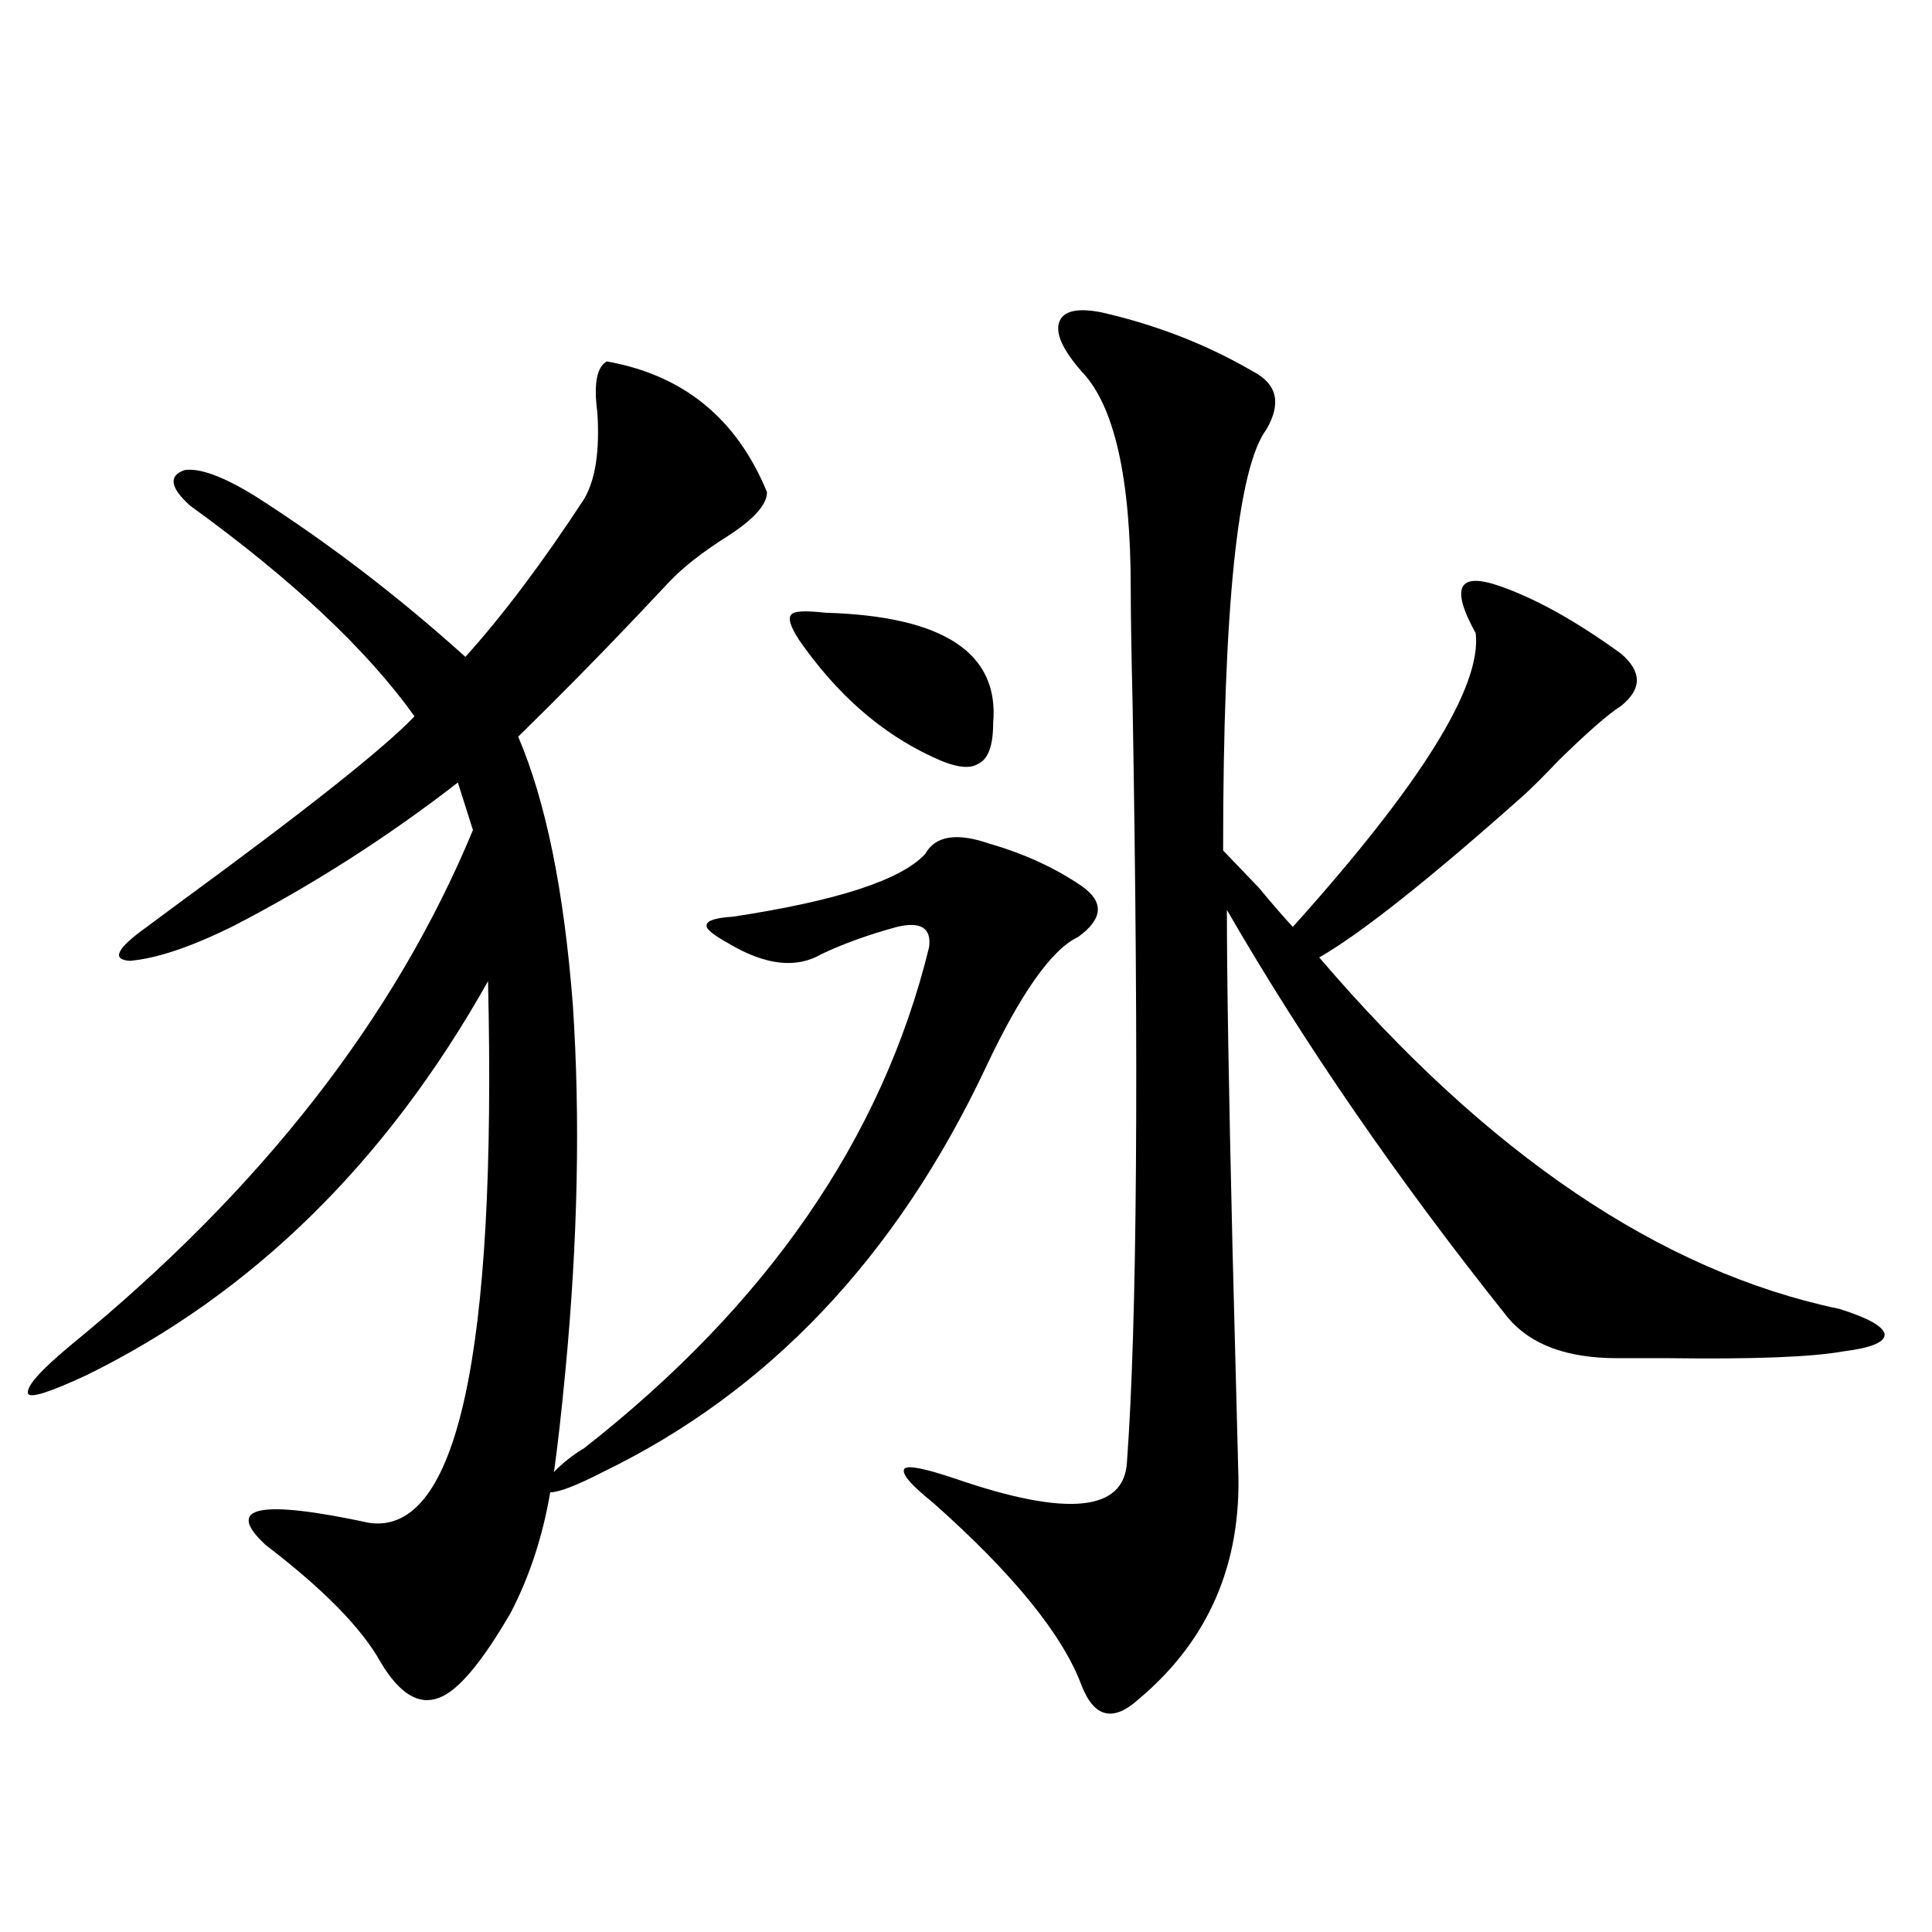
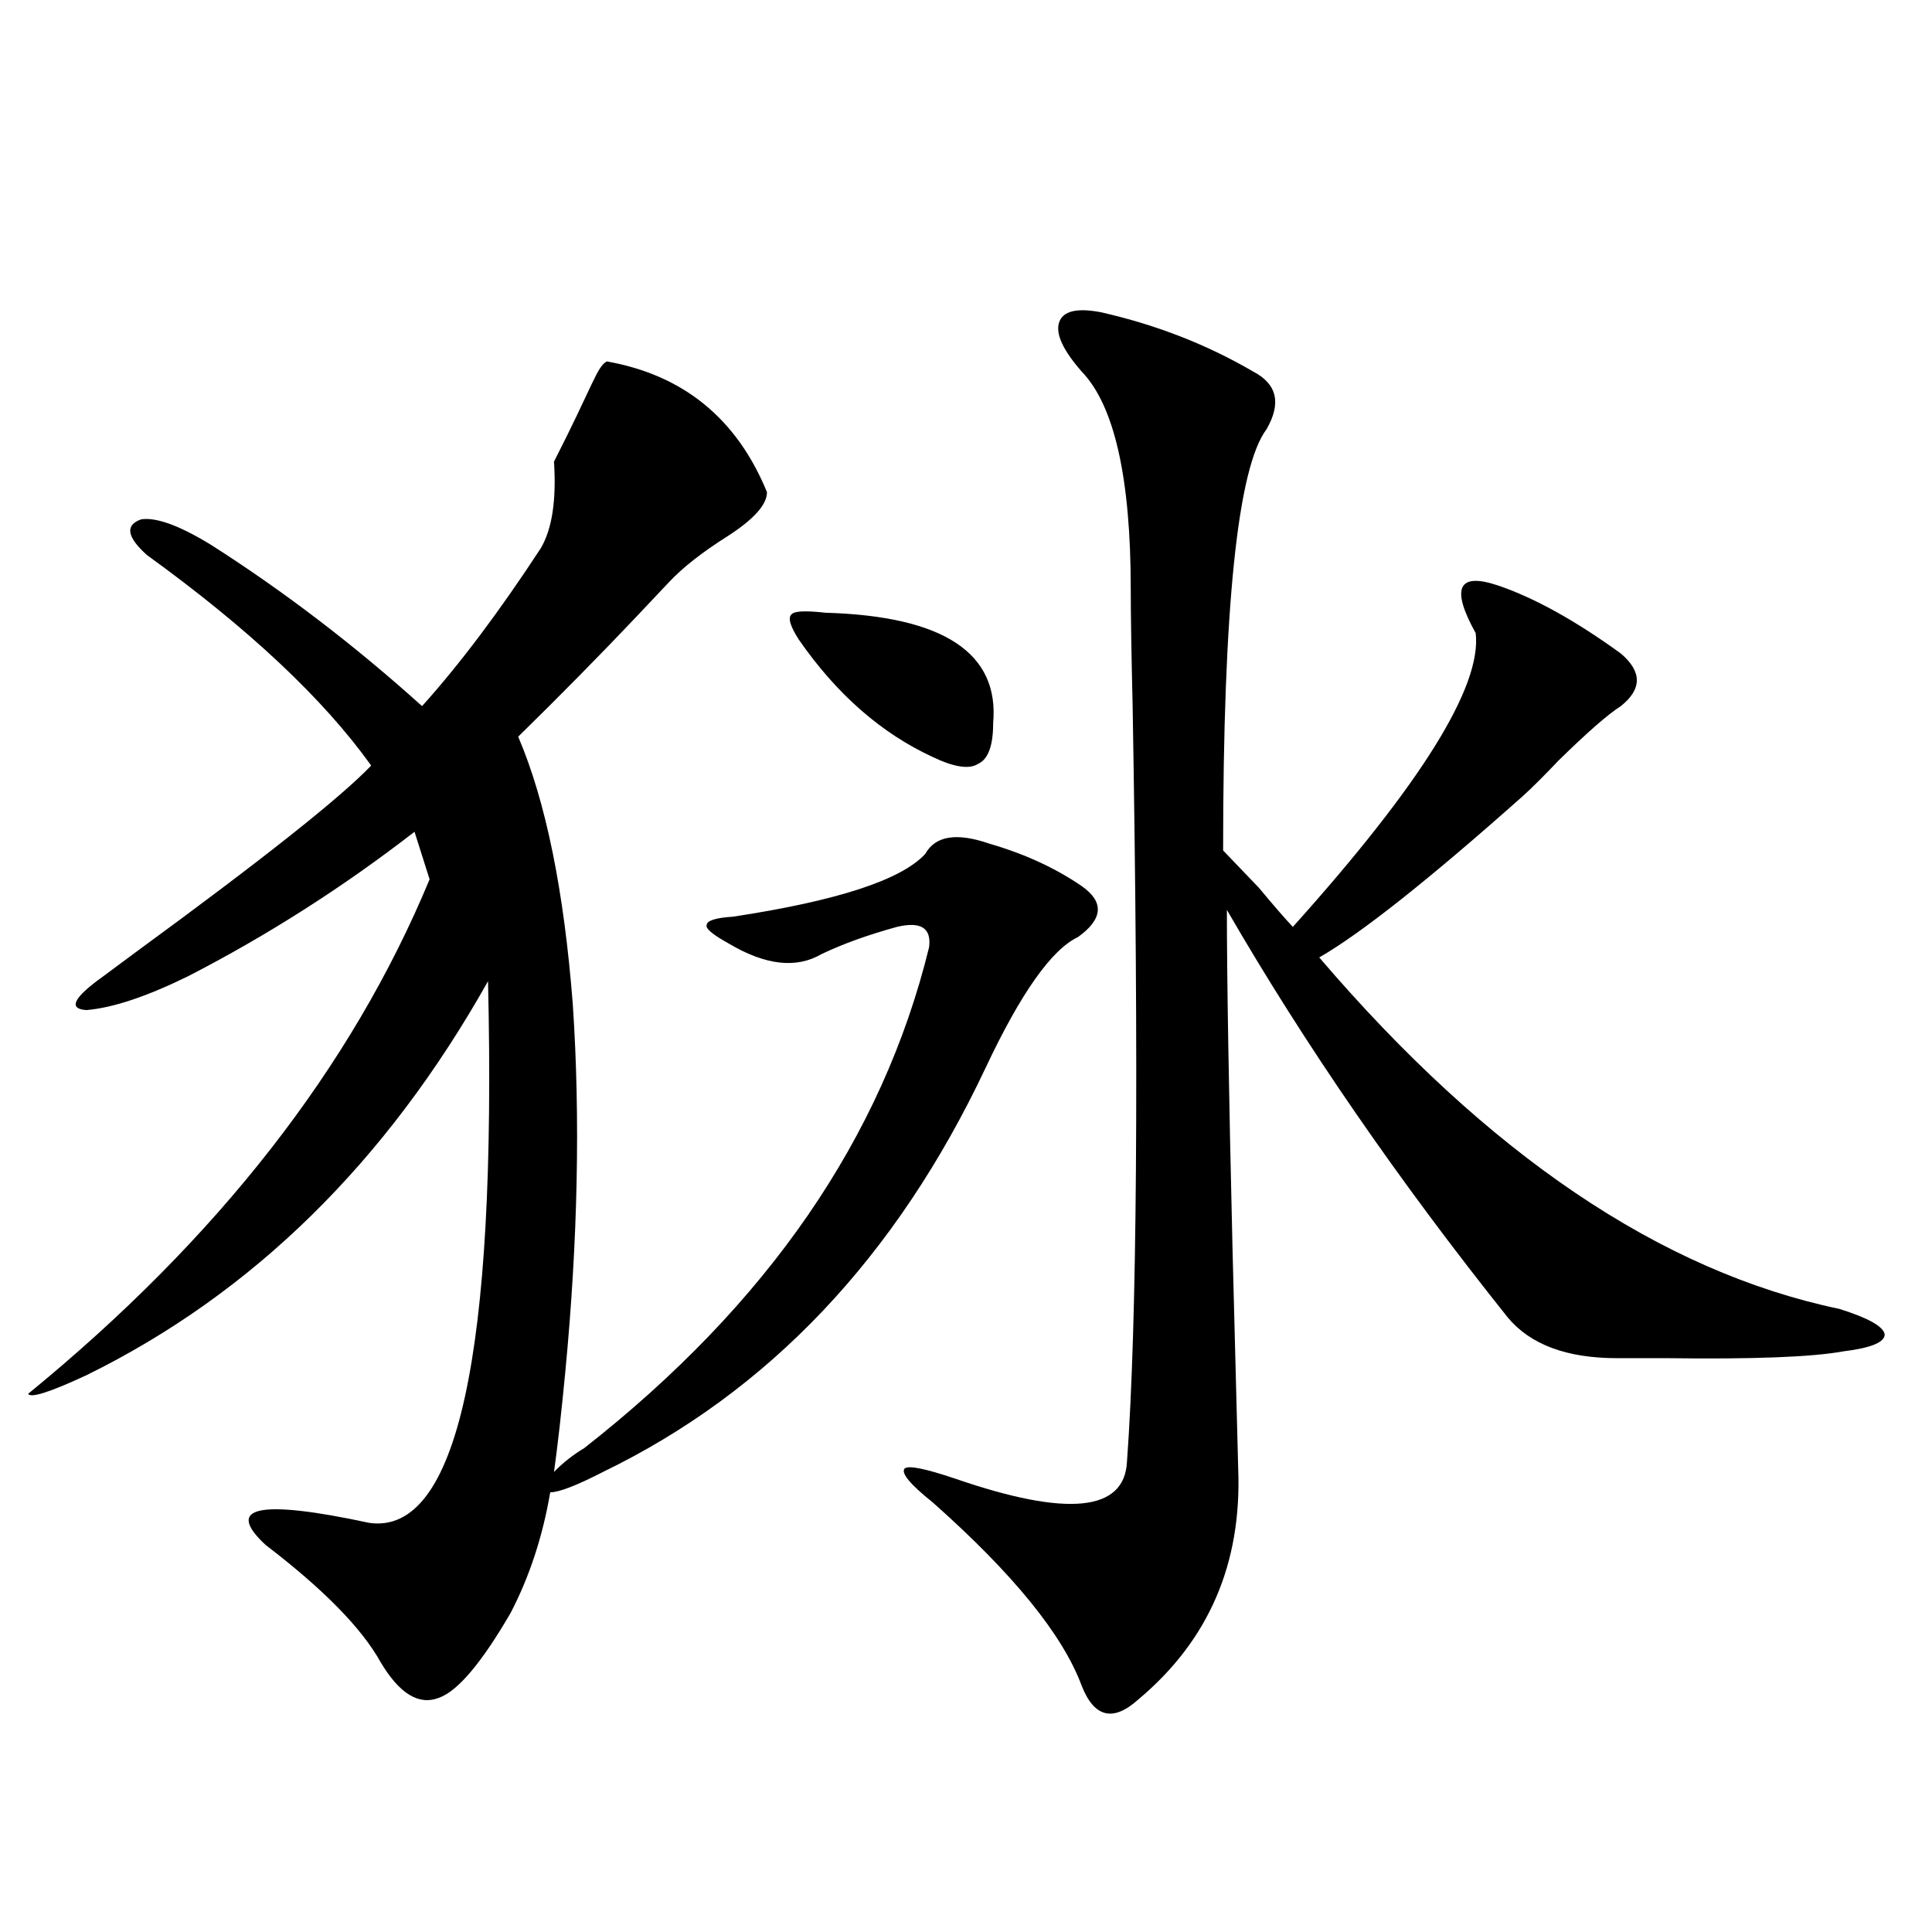
<svg xmlns="http://www.w3.org/2000/svg" version="1.1" id="图层_1" x="0px" y="0px" width="1000px" height="1000px" viewBox="0 0 1000 1000" enable-background="new 0 0 1000 1000" xml:space="preserve">
-   <path d="M314.065,187.07c39.664,7.031,67.315,29.595,82.925,67.676c0,6.454-6.829,14.063-20.487,22.852  c-13.018,8.212-23.094,16.122-30.243,23.73c-3.902,4.106-9.436,9.97-16.585,17.578c-18.871,19.927-39.358,40.731-61.462,62.402  c14.299,33.398,23.734,79.692,28.292,138.867c3.902,58.599,2.592,121.88-3.902,189.844c-1.951,20.517-3.902,37.793-5.854,51.855  c4.543-4.683,9.756-8.789,15.609-12.305c94.952-74.405,154.463-160.84,178.532-259.277c1.296-9.956-4.237-13.472-16.585-10.547  c-14.969,4.106-27.972,8.789-39.023,14.063c-13.018,7.622-28.947,5.864-47.804-5.273c-8.46-4.683-12.362-7.91-11.707-9.668  c0-2.335,4.543-3.804,13.658-4.395c53.978-8.198,87.147-19.034,99.51-32.52c5.198-9.366,16.25-11.124,33.17-5.273  c18.201,5.273,34.146,12.606,47.804,21.973c11.707,8.212,11.052,17.001-1.951,26.367c-13.658,6.454-29.603,29.004-47.804,67.676  c-46.188,97.86-112.192,167.583-198.044,209.18c-13.658,7.031-22.773,10.547-27.316,10.547  c-3.902,22.852-10.731,43.657-20.487,62.402c-14.969,25.776-27.316,40.43-37.072,43.945c-10.411,4.093-20.487-2.06-30.243-18.457  c-9.756-17.578-29.603-37.793-59.511-60.645c-21.463-19.913-3.582-23.73,53.657-11.426c45.518,6.454,66.005-87.012,61.462-280.371  c-52.682,93.755-121.948,161.719-207.8,203.906c-18.871,8.789-28.947,12.017-30.243,9.668c-1.311-3.516,6.174-12.003,22.438-25.488  c98.199-80.269,167.466-169.038,207.8-266.309l-7.805-24.609c-37.072,28.716-76.096,53.613-117.07,74.707  c-21.463,10.547-39.023,16.411-52.682,17.578c-9.756-0.577-6.829-6.44,8.78-17.578c3.902-2.925,9.421-7.031,16.585-12.305  c65.685-48.038,106.339-80.269,121.948-96.68c-24.725-34.565-63.413-70.89-116.095-108.984  c-10.411-9.366-11.387-15.519-2.927-18.457c7.805-1.167,19.832,3.228,36.097,13.184c37.713,24.032,74.145,51.855,109.266,83.496  c19.512-21.671,39.999-48.917,61.462-81.738c5.854-9.956,8.125-24.897,6.829-44.824C307.236,198.798,308.853,190.009,314.065,187.07  z M413.575,331.211c-4.558-7.031-5.854-11.426-3.902-13.184c1.296-1.758,7.149-2.046,17.561-0.879  c61.127,1.758,90.074,20.806,86.827,57.129c0,11.728-2.606,18.759-7.805,21.094c-4.558,2.938-12.362,1.758-23.414-3.516  C456.166,379.551,433.087,359.336,413.575,331.211z M569.669,161.582c28.612,6.454,54.953,16.699,79.022,30.762  c12.348,6.454,14.634,16.411,6.829,29.883c-14.969,19.927-22.438,92.587-22.438,217.969c3.902,4.106,10.076,10.547,18.536,19.336  c7.805,9.38,13.658,16.122,17.561,20.215c66.34-73.828,97.879-124.503,94.632-152.051c-6.509-11.714-8.78-19.624-6.829-23.73  c1.951-4.093,8.125-4.395,18.536-0.879c18.856,6.454,39.999,18.169,63.413,35.156c11.052,9.38,11.052,18.457,0,27.246  c-6.509,4.106-17.24,13.485-32.194,28.125c-7.805,8.212-13.993,14.364-18.536,18.457c-48.779,43.368-83.9,71.191-105.363,83.496  C769.984,597.52,859.738,658.164,952.099,677.5c14.954,4.696,22.759,9.091,23.414,13.184c0,4.106-7.164,7.031-21.463,8.789  c-16.265,2.938-46.508,4.106-90.729,3.516c-11.707,0-20.487,0-26.341,0c-26.021,0-44.877-7.031-56.584-21.094  c-56.584-70.89-105.043-141.202-145.362-210.938c0,35.156,0.976,93.755,2.927,175.781c1.296,50.399,2.271,88.192,2.927,113.379  c1.951,49.219-15.289,89.058-51.706,119.531c-13.018,11.714-22.773,9.366-29.268-7.031c-9.756-26.367-35.456-58.008-77.071-94.922  c-11.707-9.366-16.585-15.229-14.634-17.578c1.951-1.758,10.731,0,26.341,5.273c57.88,19.927,87.468,17.001,88.778-8.789  c5.198-71.479,6.174-201.847,2.927-391.113c-0.655-27.534-0.976-47.749-0.976-60.645c0-57.417-8.46-94.922-25.365-112.5  c-9.756-11.124-13.658-19.624-11.707-25.488C550.157,161.005,557.307,159.247,569.669,161.582z" />
+   <path d="M314.065,187.07c39.664,7.031,67.315,29.595,82.925,67.676c0,6.454-6.829,14.063-20.487,22.852  c-13.018,8.212-23.094,16.122-30.243,23.73c-3.902,4.106-9.436,9.97-16.585,17.578c-18.871,19.927-39.358,40.731-61.462,62.402  c14.299,33.398,23.734,79.692,28.292,138.867c3.902,58.599,2.592,121.88-3.902,189.844c-1.951,20.517-3.902,37.793-5.854,51.855  c4.543-4.683,9.756-8.789,15.609-12.305c94.952-74.405,154.463-160.84,178.532-259.277c1.296-9.956-4.237-13.472-16.585-10.547  c-14.969,4.106-27.972,8.789-39.023,14.063c-13.018,7.622-28.947,5.864-47.804-5.273c-8.46-4.683-12.362-7.91-11.707-9.668  c0-2.335,4.543-3.804,13.658-4.395c53.978-8.198,87.147-19.034,99.51-32.52c5.198-9.366,16.25-11.124,33.17-5.273  c18.201,5.273,34.146,12.606,47.804,21.973c11.707,8.212,11.052,17.001-1.951,26.367c-13.658,6.454-29.603,29.004-47.804,67.676  c-46.188,97.86-112.192,167.583-198.044,209.18c-13.658,7.031-22.773,10.547-27.316,10.547  c-3.902,22.852-10.731,43.657-20.487,62.402c-14.969,25.776-27.316,40.43-37.072,43.945c-10.411,4.093-20.487-2.06-30.243-18.457  c-9.756-17.578-29.603-37.793-59.511-60.645c-21.463-19.913-3.582-23.73,53.657-11.426c45.518,6.454,66.005-87.012,61.462-280.371  c-52.682,93.755-121.948,161.719-207.8,203.906c-18.871,8.789-28.947,12.017-30.243,9.668c98.199-80.269,167.466-169.038,207.8-266.309l-7.805-24.609c-37.072,28.716-76.096,53.613-117.07,74.707  c-21.463,10.547-39.023,16.411-52.682,17.578c-9.756-0.577-6.829-6.44,8.78-17.578c3.902-2.925,9.421-7.031,16.585-12.305  c65.685-48.038,106.339-80.269,121.948-96.68c-24.725-34.565-63.413-70.89-116.095-108.984  c-10.411-9.366-11.387-15.519-2.927-18.457c7.805-1.167,19.832,3.228,36.097,13.184c37.713,24.032,74.145,51.855,109.266,83.496  c19.512-21.671,39.999-48.917,61.462-81.738c5.854-9.956,8.125-24.897,6.829-44.824C307.236,198.798,308.853,190.009,314.065,187.07  z M413.575,331.211c-4.558-7.031-5.854-11.426-3.902-13.184c1.296-1.758,7.149-2.046,17.561-0.879  c61.127,1.758,90.074,20.806,86.827,57.129c0,11.728-2.606,18.759-7.805,21.094c-4.558,2.938-12.362,1.758-23.414-3.516  C456.166,379.551,433.087,359.336,413.575,331.211z M569.669,161.582c28.612,6.454,54.953,16.699,79.022,30.762  c12.348,6.454,14.634,16.411,6.829,29.883c-14.969,19.927-22.438,92.587-22.438,217.969c3.902,4.106,10.076,10.547,18.536,19.336  c7.805,9.38,13.658,16.122,17.561,20.215c66.34-73.828,97.879-124.503,94.632-152.051c-6.509-11.714-8.78-19.624-6.829-23.73  c1.951-4.093,8.125-4.395,18.536-0.879c18.856,6.454,39.999,18.169,63.413,35.156c11.052,9.38,11.052,18.457,0,27.246  c-6.509,4.106-17.24,13.485-32.194,28.125c-7.805,8.212-13.993,14.364-18.536,18.457c-48.779,43.368-83.9,71.191-105.363,83.496  C769.984,597.52,859.738,658.164,952.099,677.5c14.954,4.696,22.759,9.091,23.414,13.184c0,4.106-7.164,7.031-21.463,8.789  c-16.265,2.938-46.508,4.106-90.729,3.516c-11.707,0-20.487,0-26.341,0c-26.021,0-44.877-7.031-56.584-21.094  c-56.584-70.89-105.043-141.202-145.362-210.938c0,35.156,0.976,93.755,2.927,175.781c1.296,50.399,2.271,88.192,2.927,113.379  c1.951,49.219-15.289,89.058-51.706,119.531c-13.018,11.714-22.773,9.366-29.268-7.031c-9.756-26.367-35.456-58.008-77.071-94.922  c-11.707-9.366-16.585-15.229-14.634-17.578c1.951-1.758,10.731,0,26.341,5.273c57.88,19.927,87.468,17.001,88.778-8.789  c5.198-71.479,6.174-201.847,2.927-391.113c-0.655-27.534-0.976-47.749-0.976-60.645c0-57.417-8.46-94.922-25.365-112.5  c-9.756-11.124-13.658-19.624-11.707-25.488C550.157,161.005,557.307,159.247,569.669,161.582z" />
</svg>